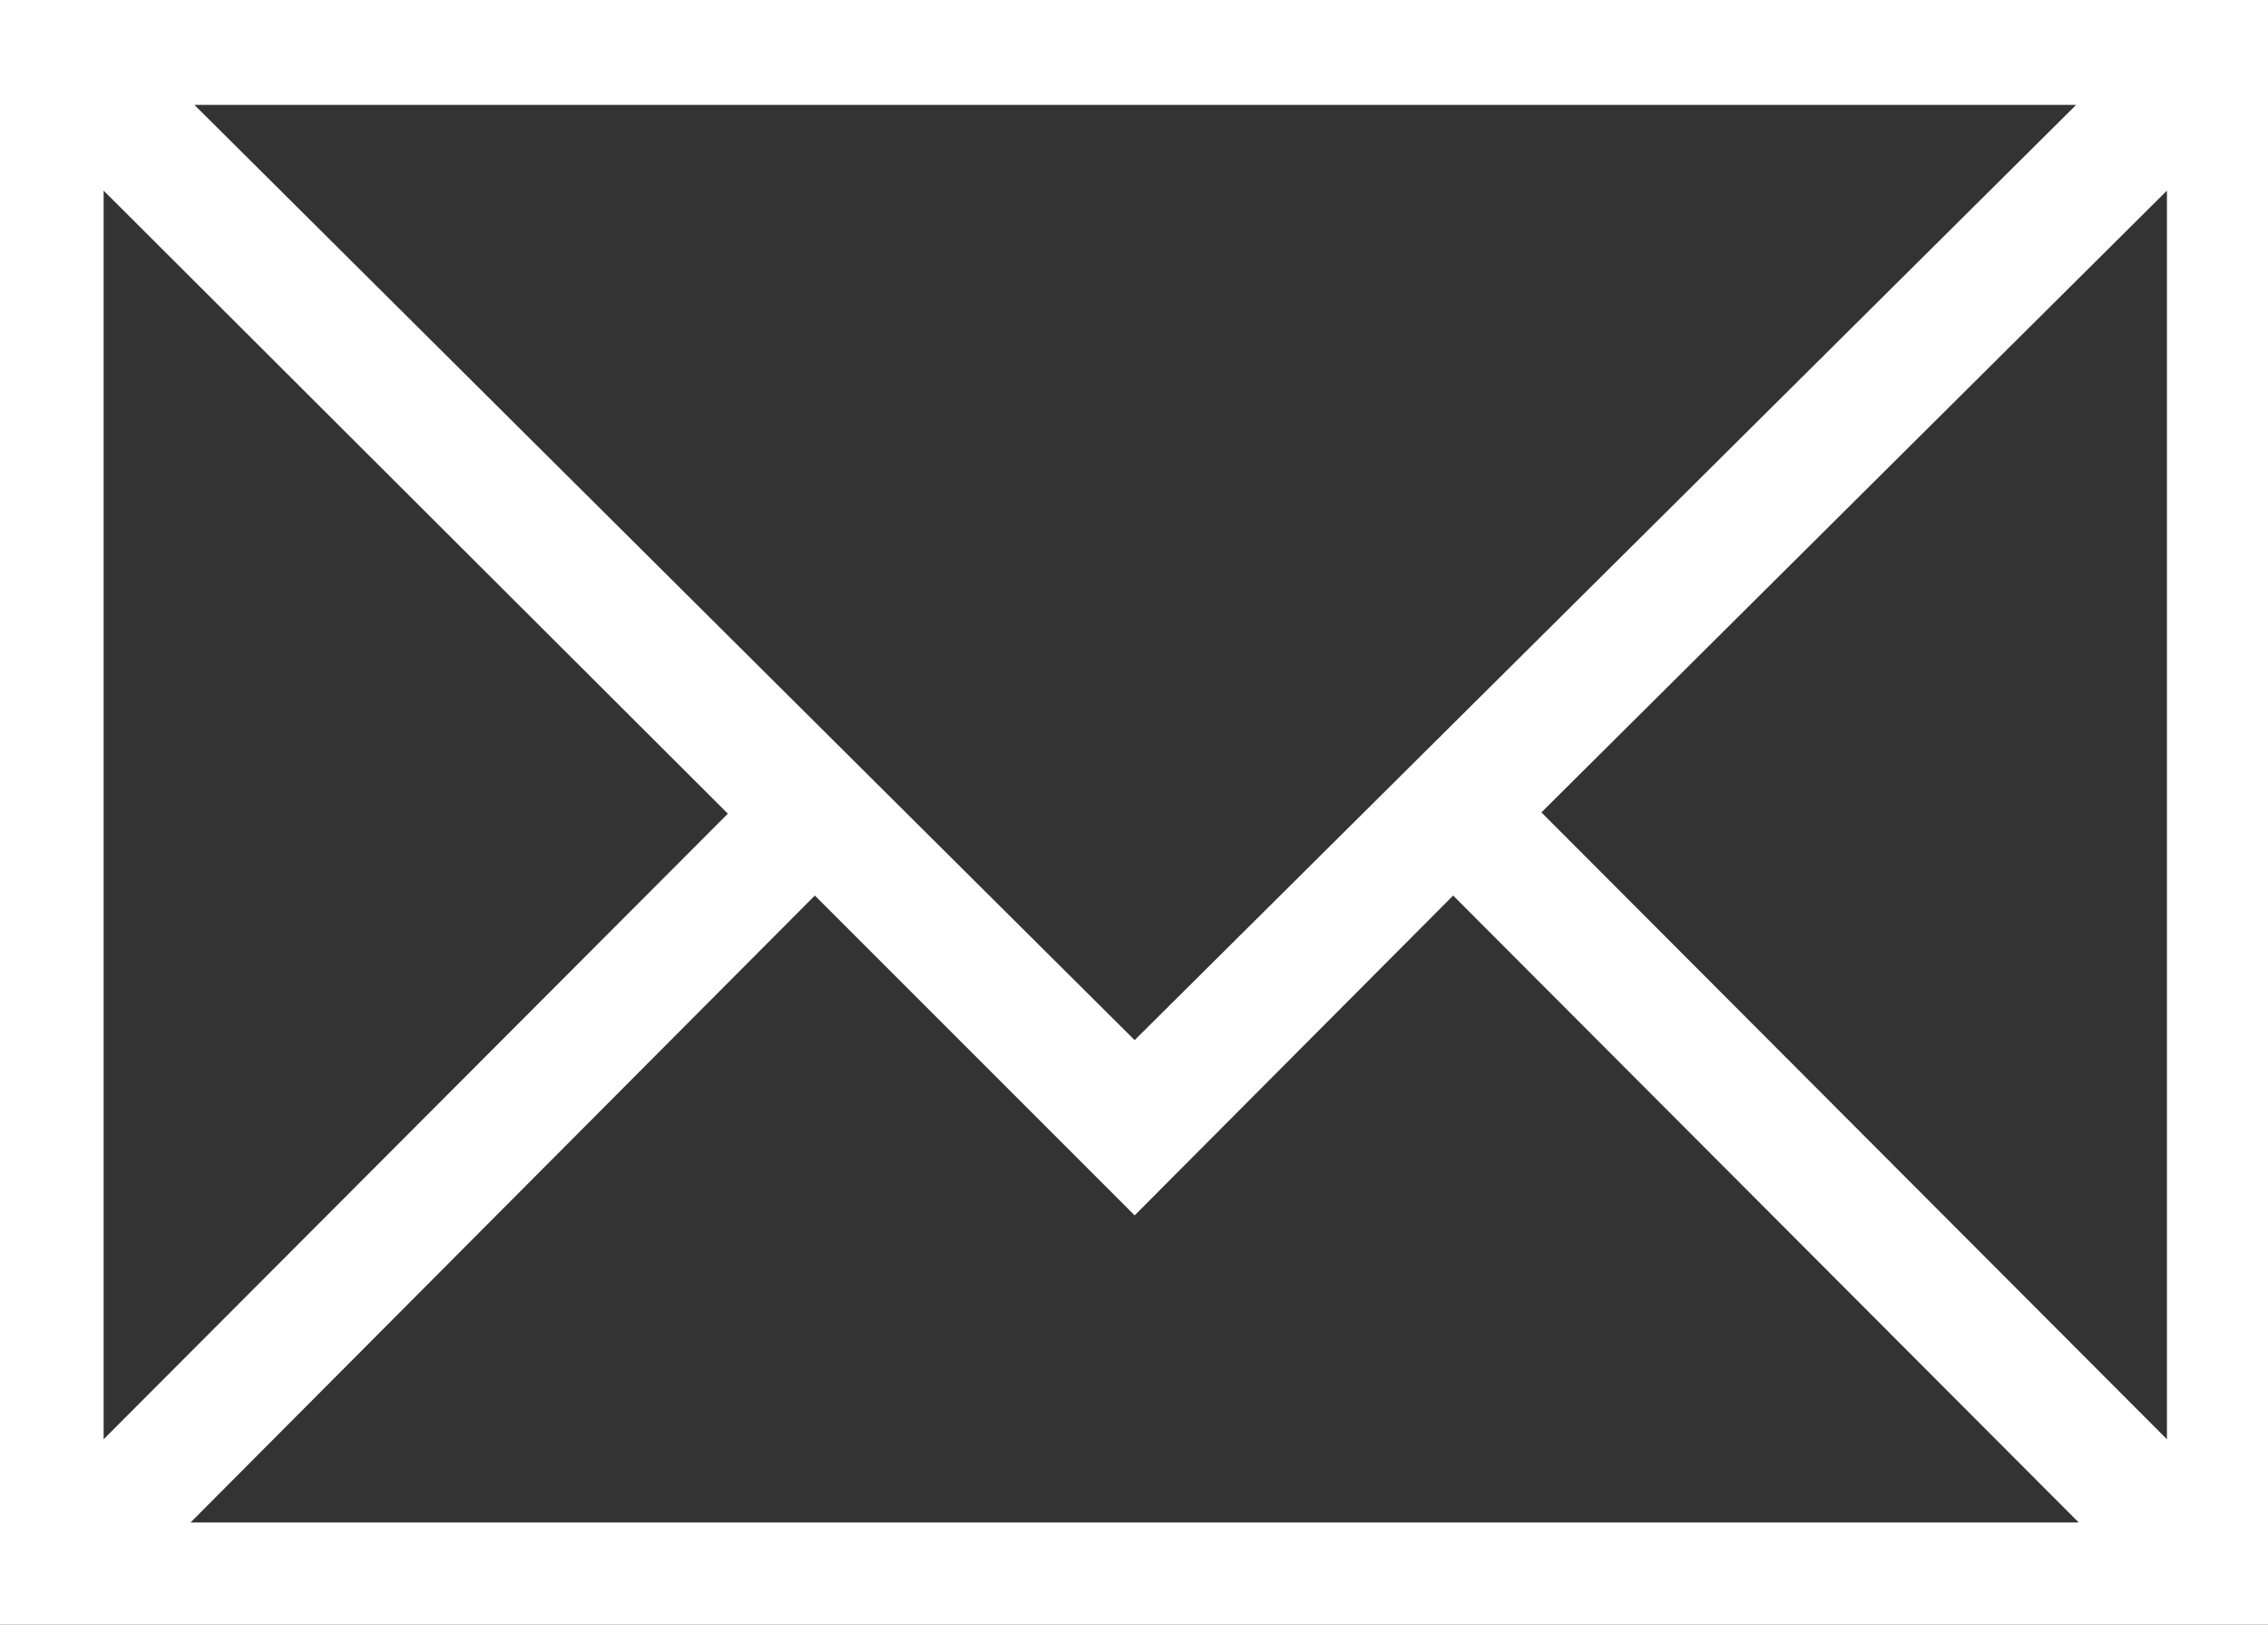
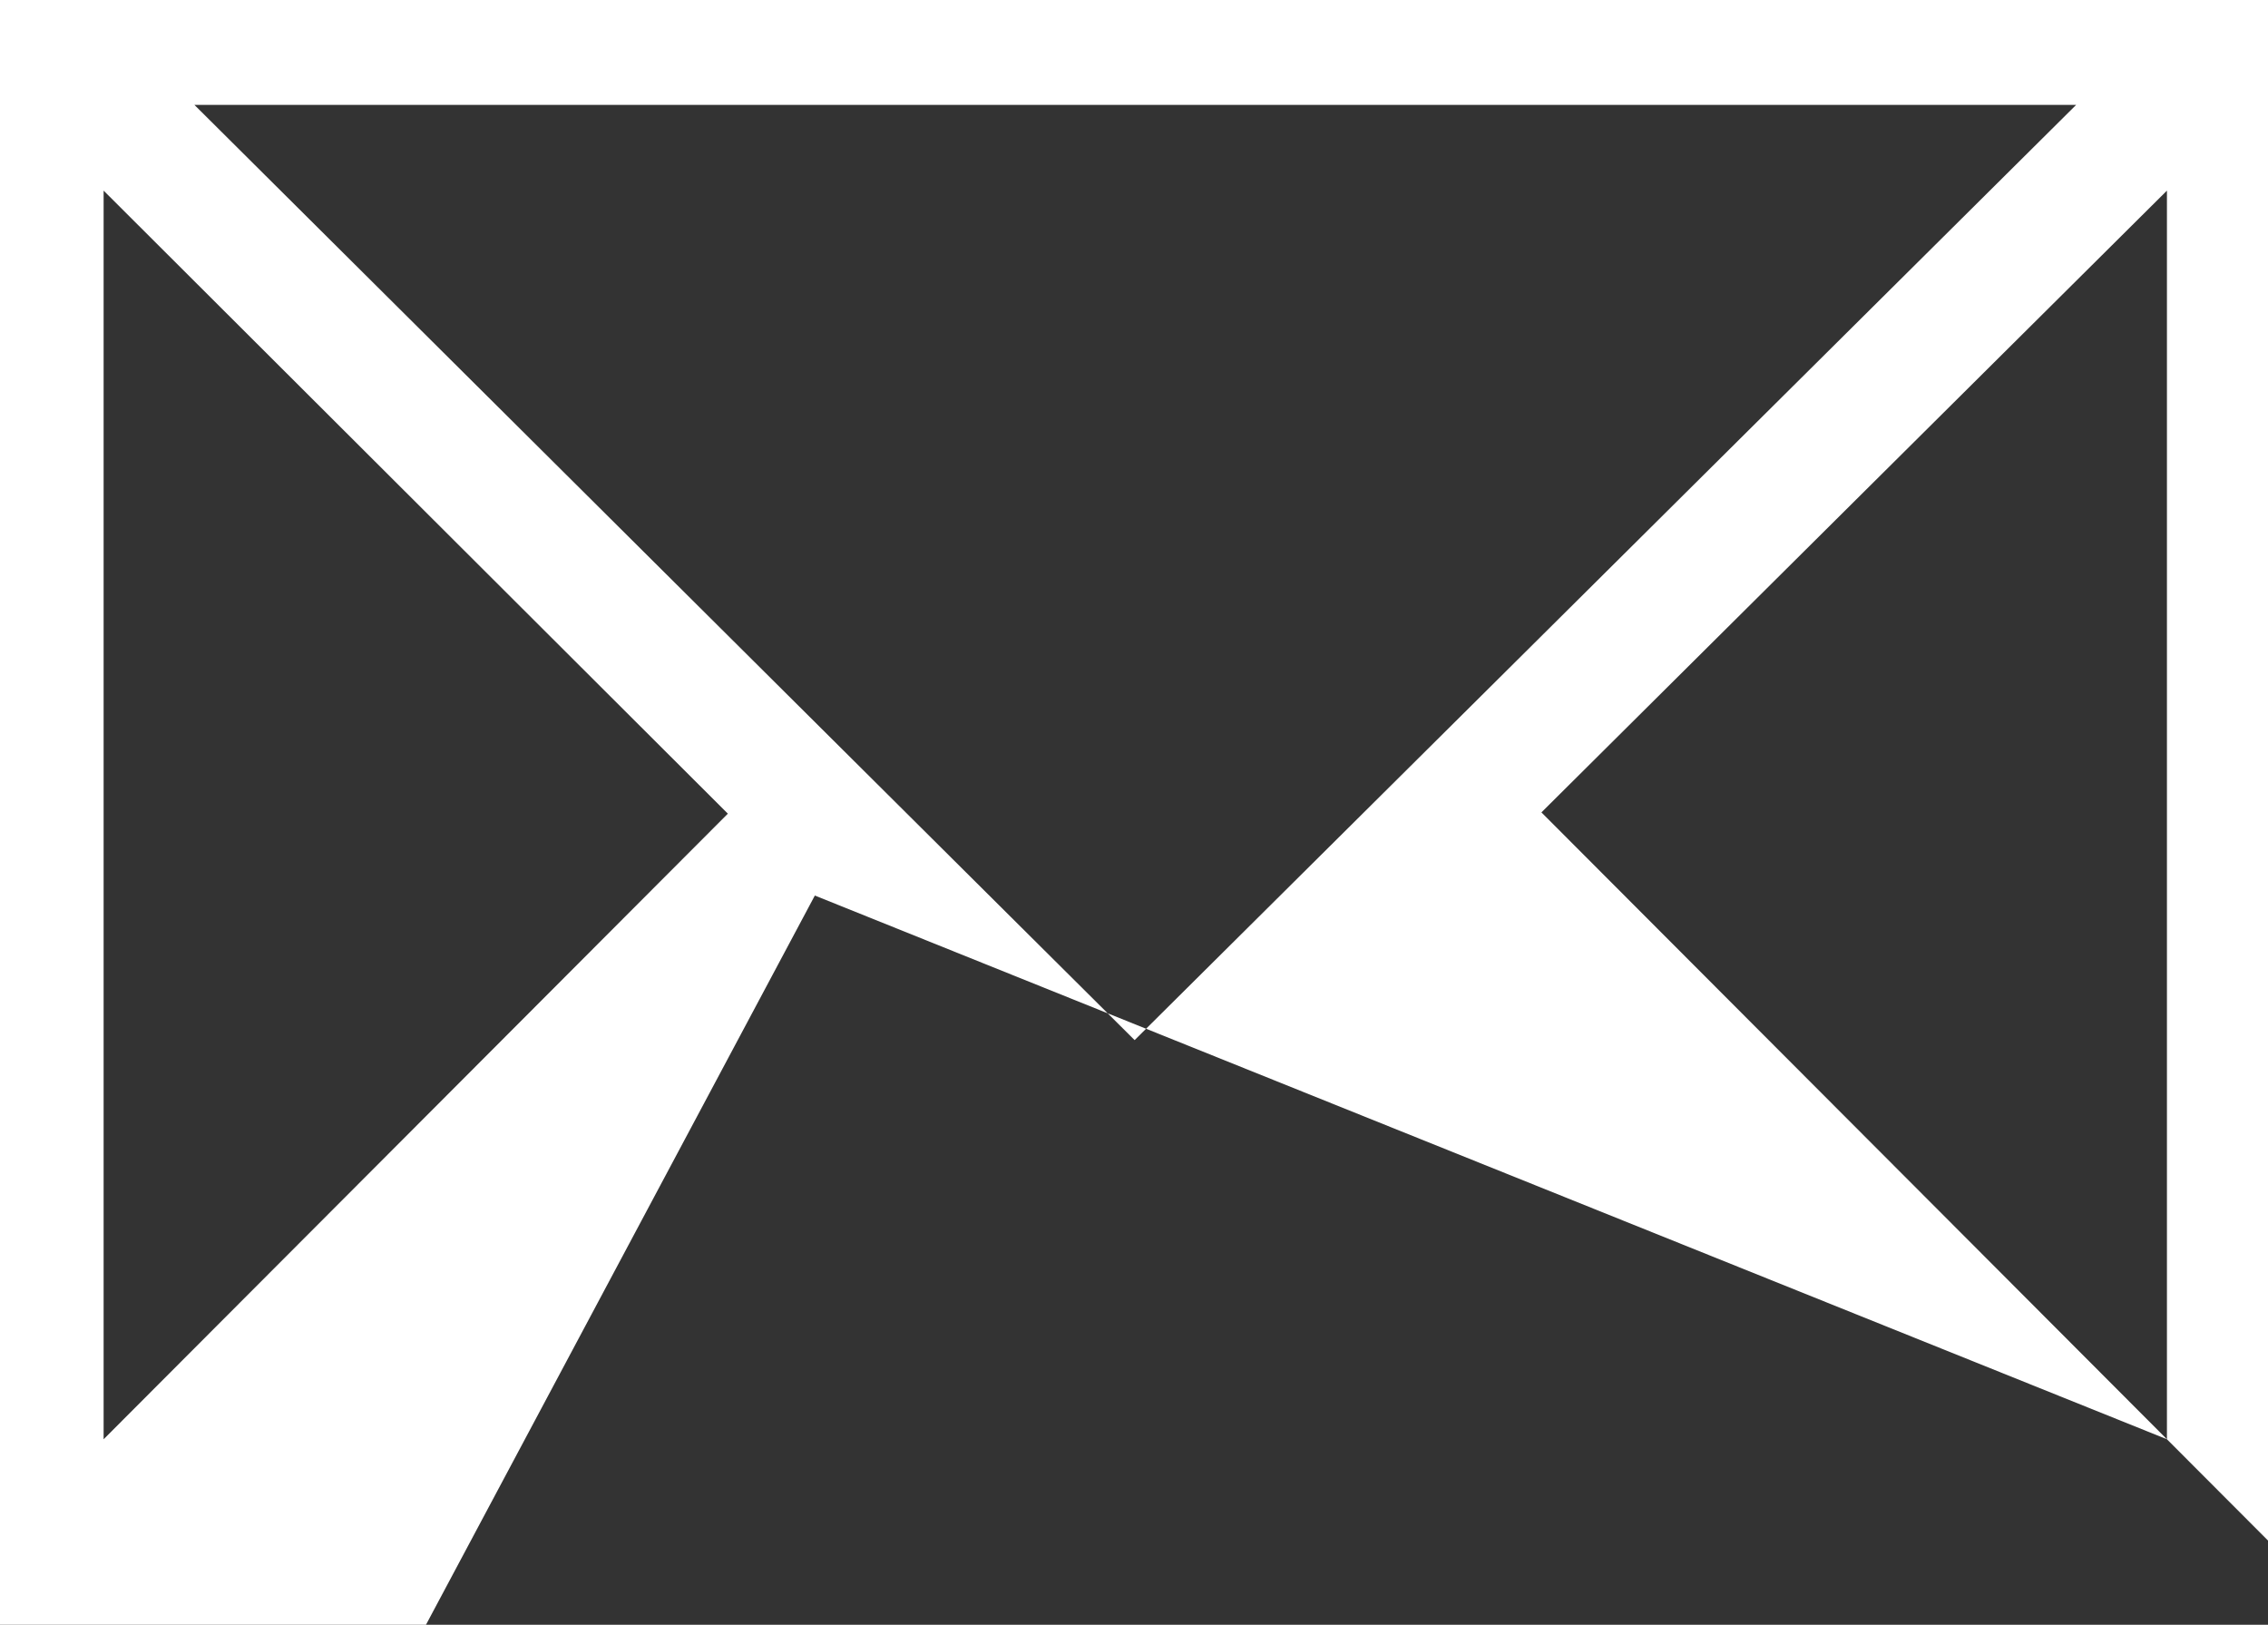
<svg xmlns="http://www.w3.org/2000/svg" viewBox="0 0 17.73 12.7">
  <rect x="0" y="0" width="17.73" height="12.7" fill="#333333" stroke="none" />
  <defs>
    <style>.cls-1{fill:#fff;}</style>
  </defs>
  <title>アセット 3</title>
  <g id="レイヤー_2" data-name="レイヤー 2">
    <g id="ヘッダー">
-       <path class="cls-1" d="M16.23.82,8.87,8.13,1.52.82ZM0,12.7H17.73V0H0ZM5.69,6.36.81,11.25V1.49Zm11.25,4.89-4.89-4.9,4.89-4.86ZM8.87,9.5,11.36,7l4.89,4.9H1.49L6.37,7Z" />
+       <path class="cls-1" d="M16.23.82,8.87,8.13,1.52.82ZM0,12.7H17.73V0H0ZM5.69,6.36.81,11.25V1.49Zm11.25,4.89-4.89-4.9,4.89-4.86Zl4.89,4.9H1.49L6.37,7Z" />
    </g>
  </g>
</svg>